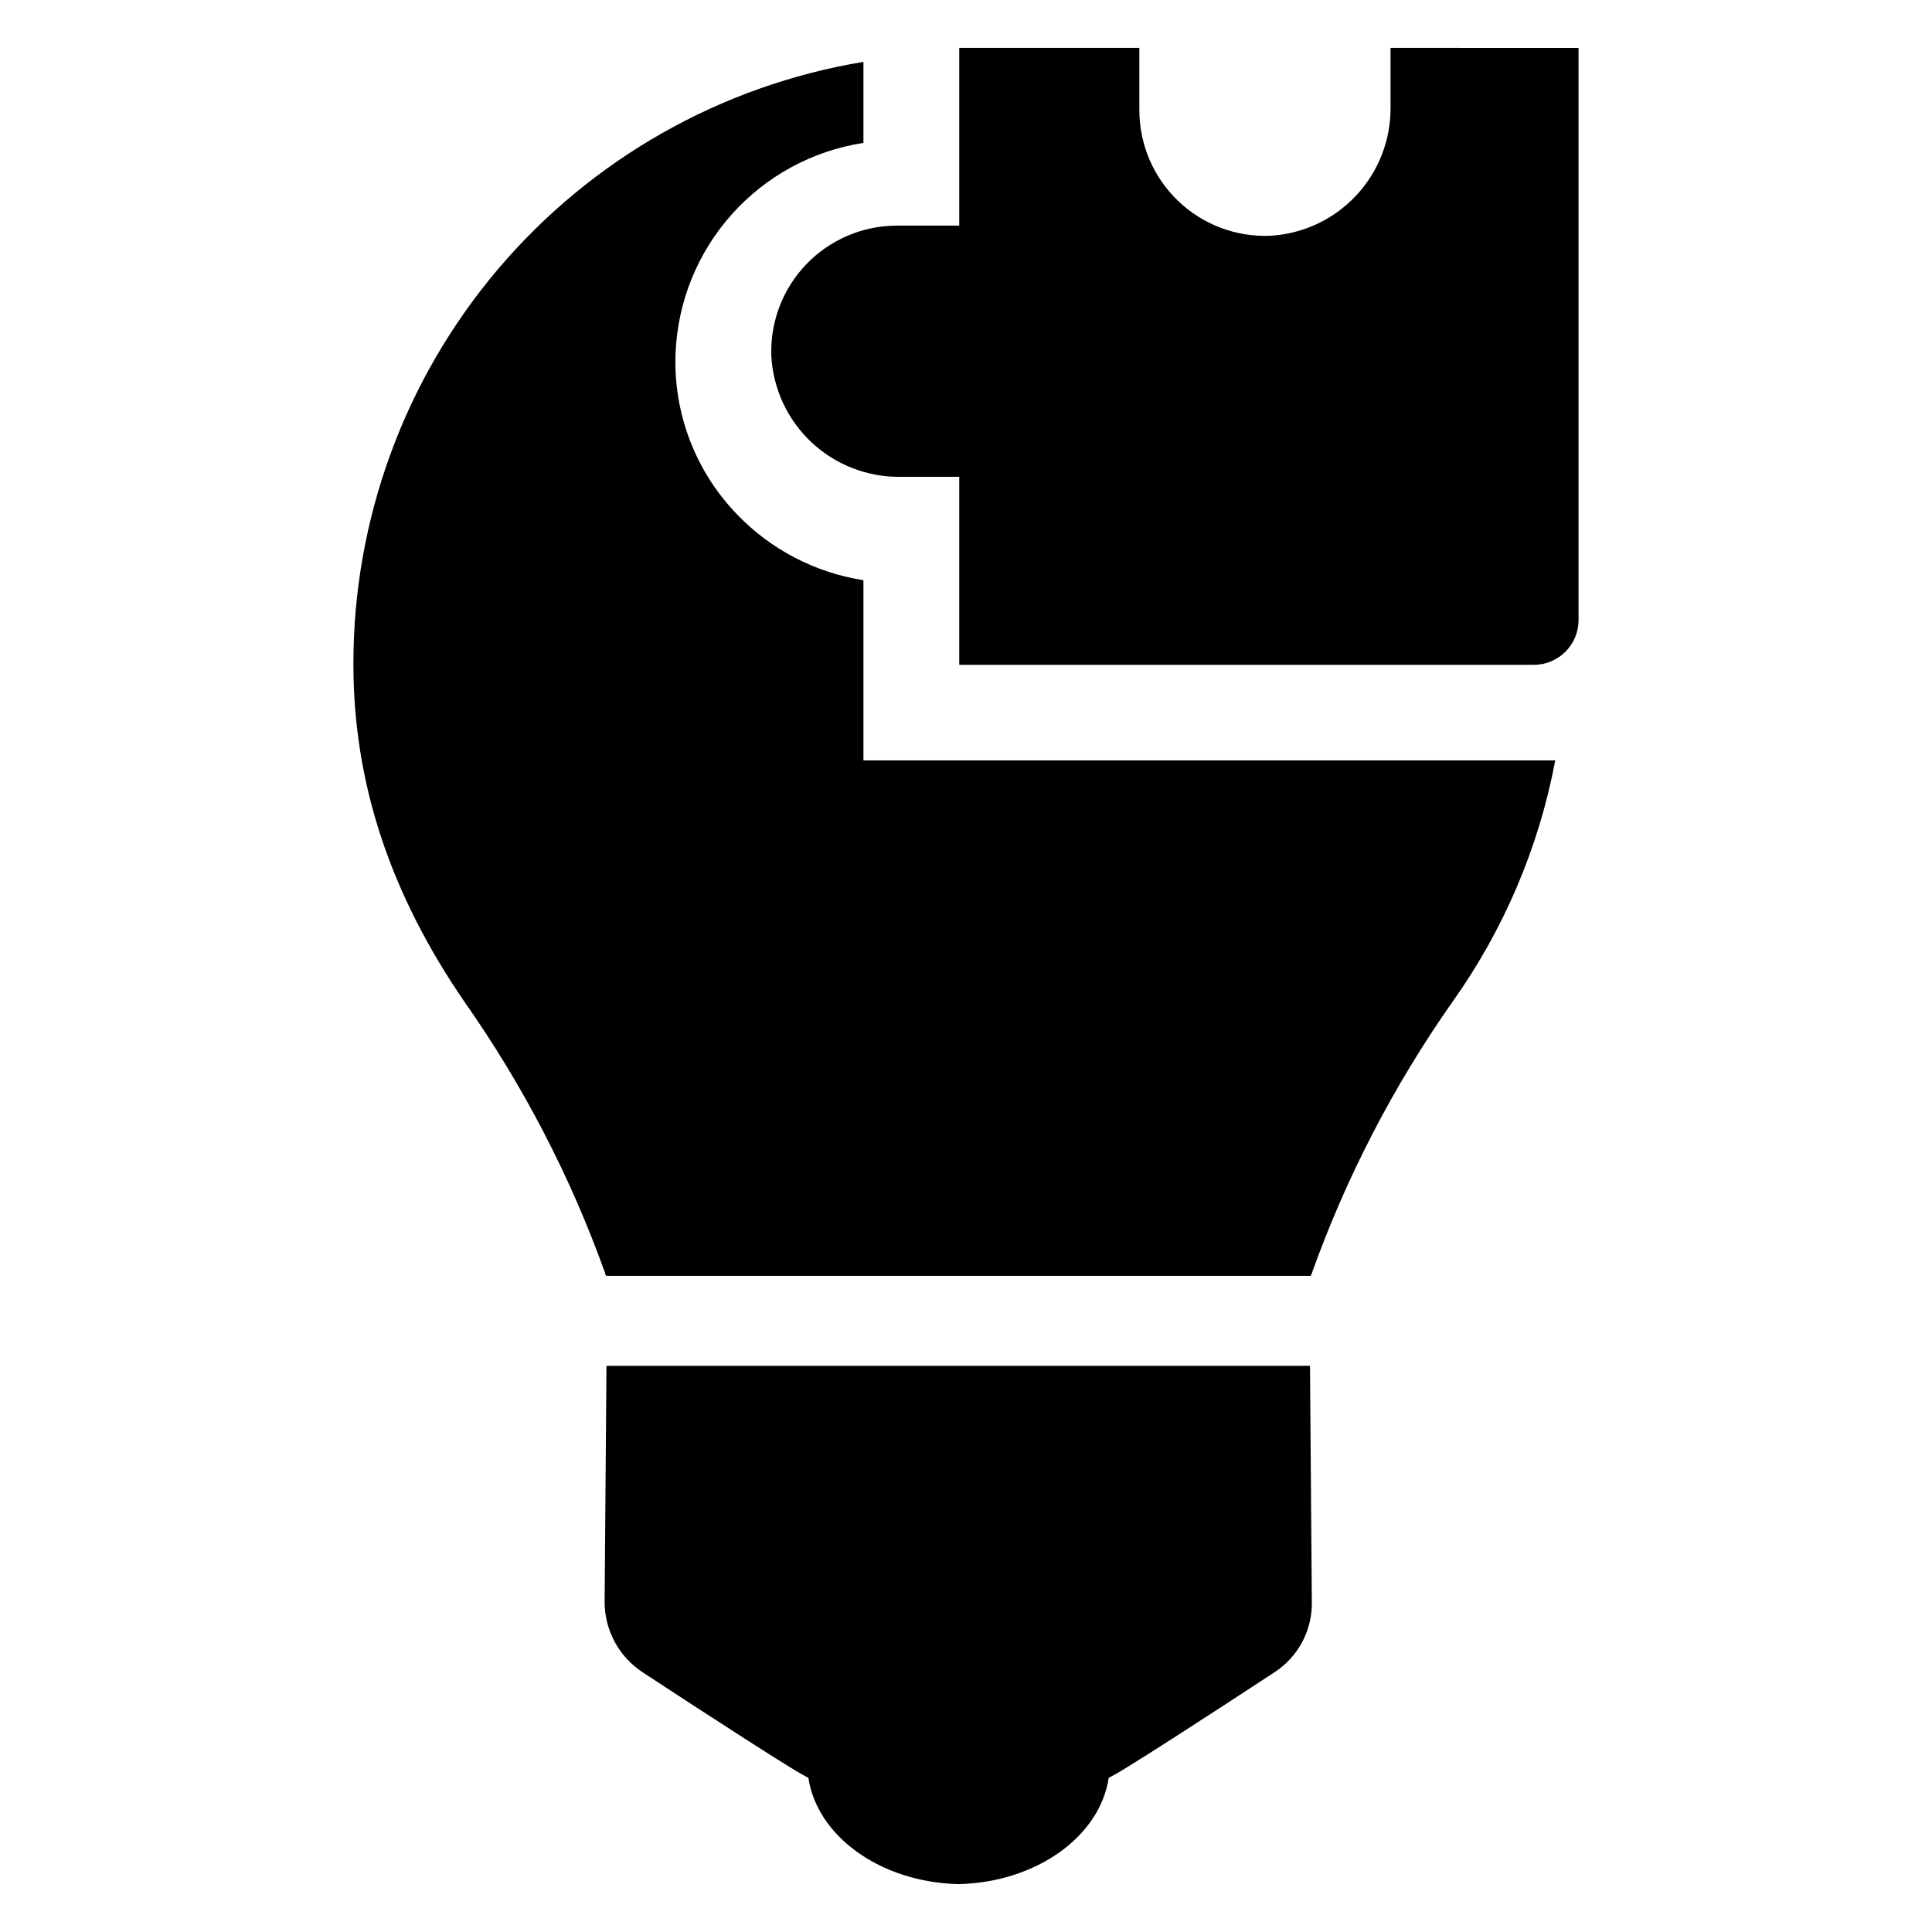
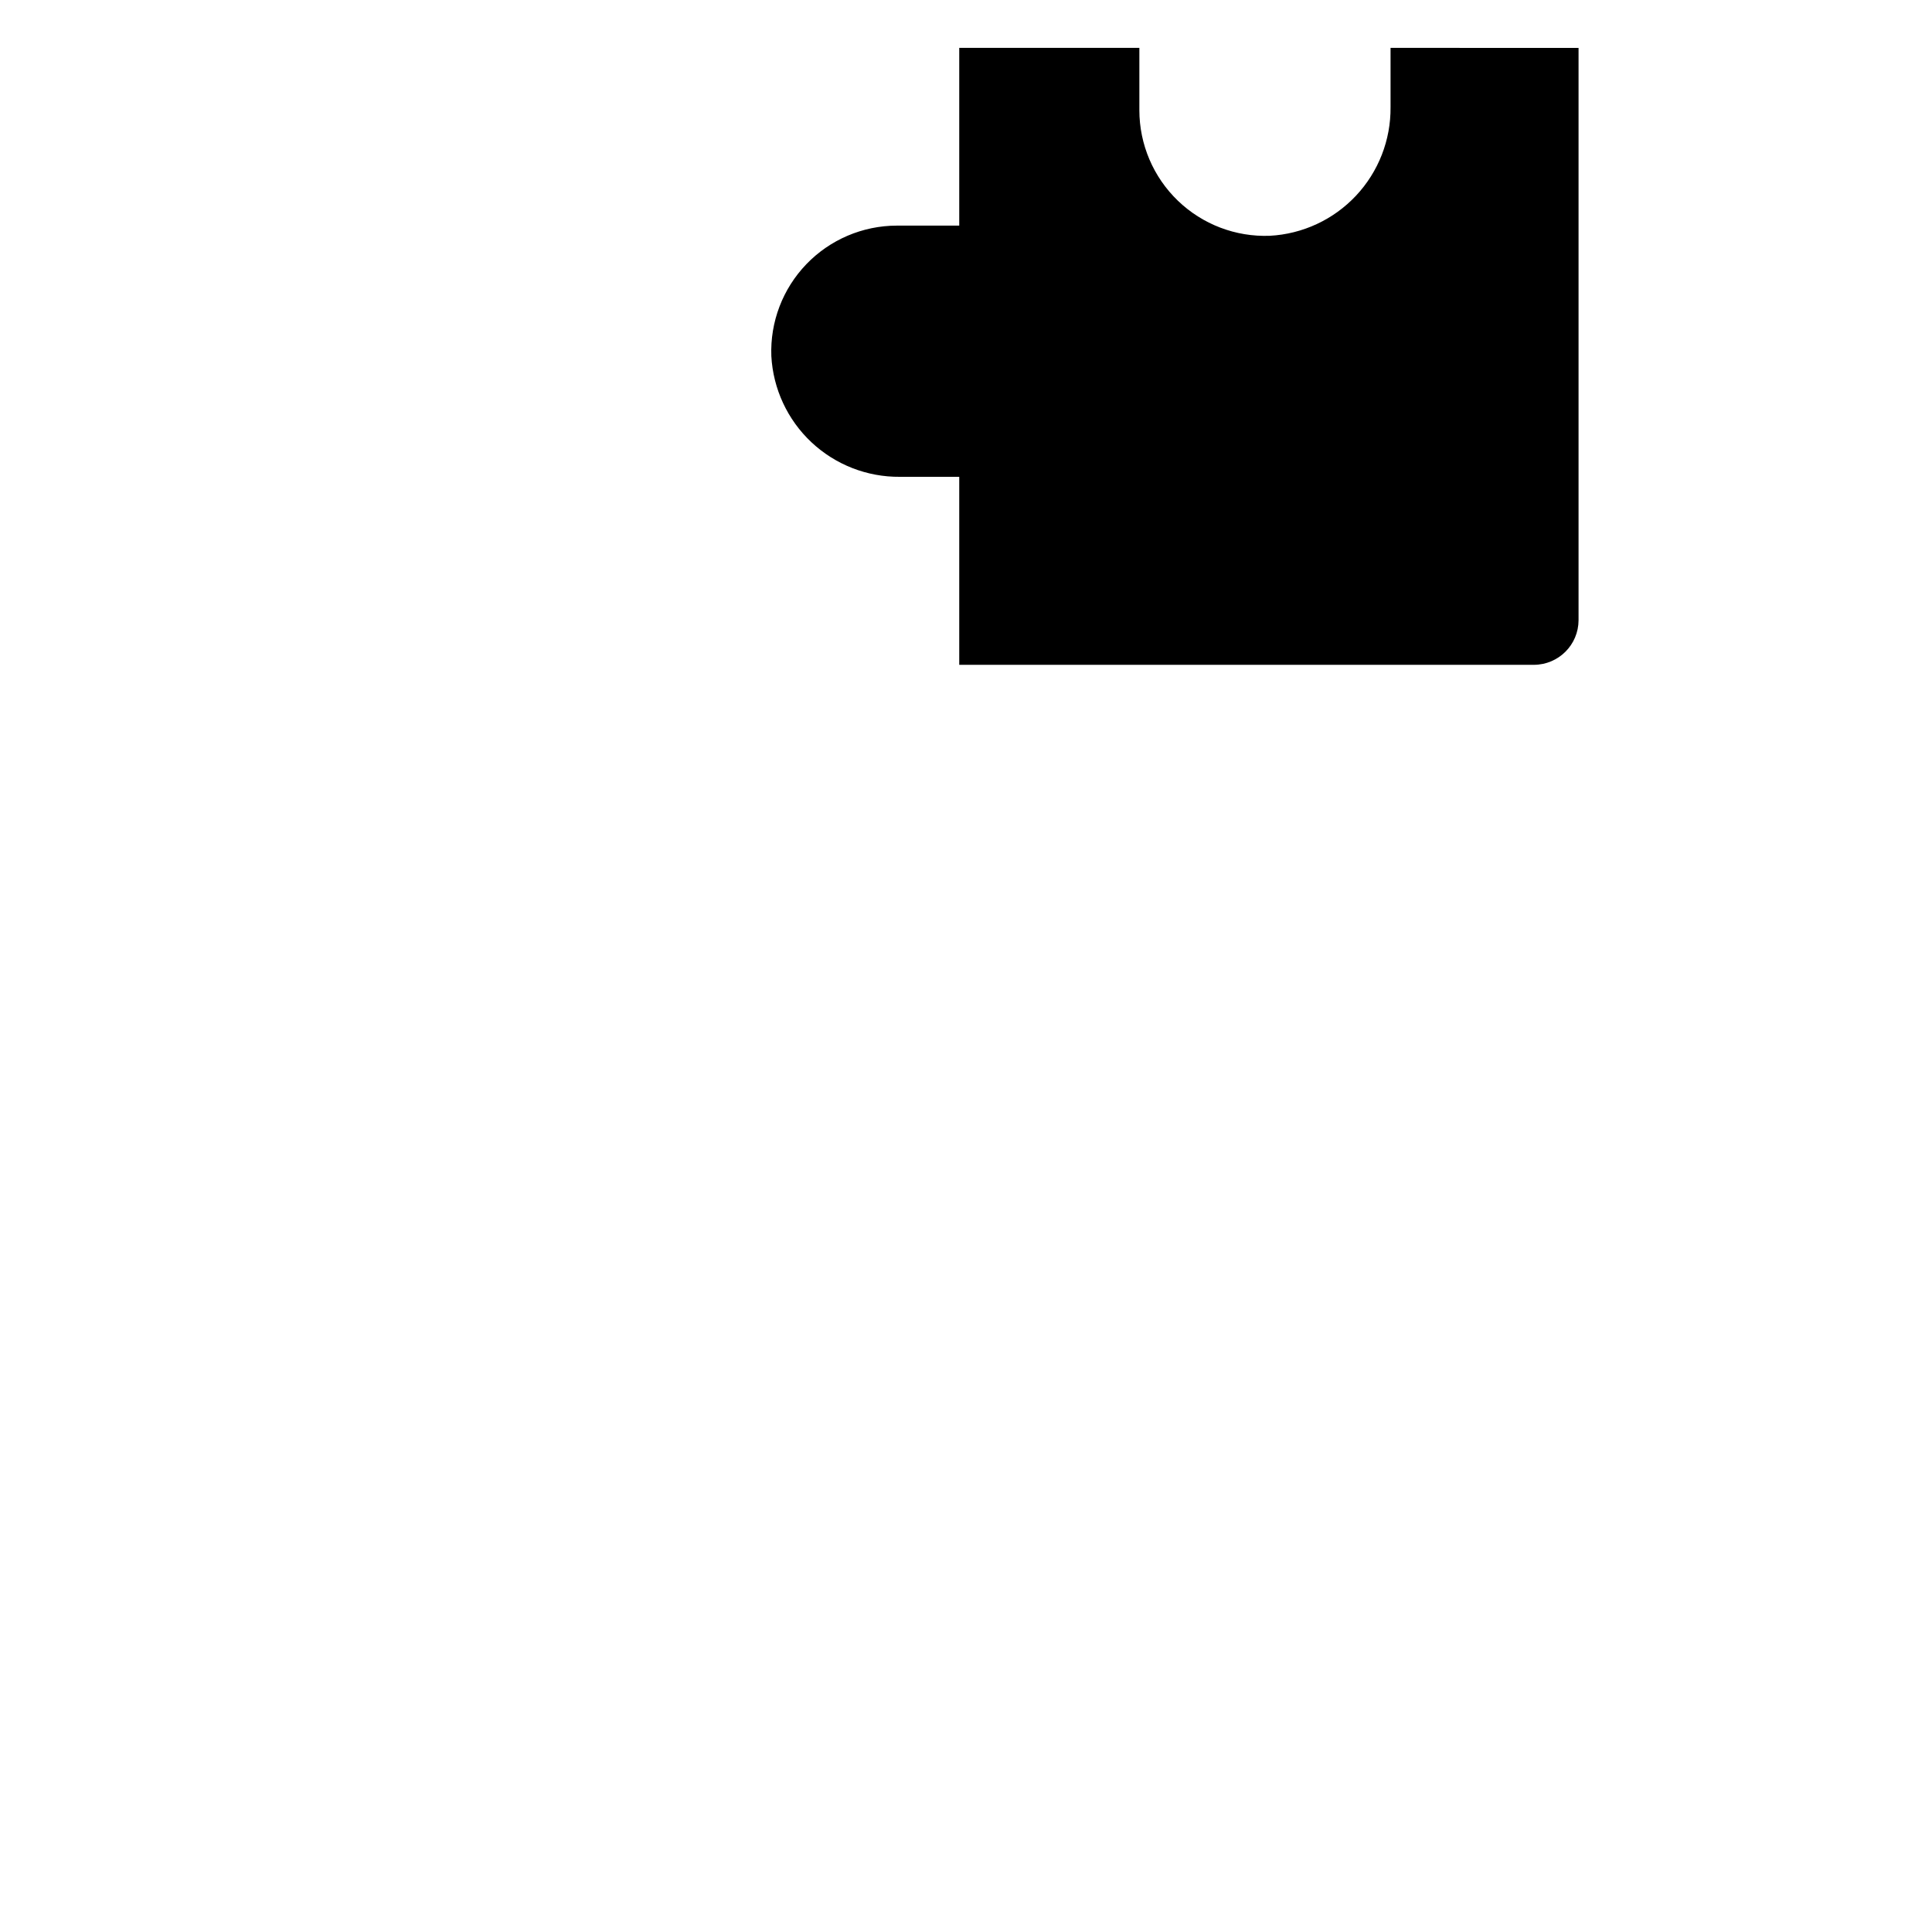
<svg xmlns="http://www.w3.org/2000/svg" fill="#000000" width="800px" height="800px" version="1.1" viewBox="144 144 512 512">
  <g fill-rule="evenodd">
-     <path d="m304.72 505.97-0.488 62.473c-0.027 7.562 3.781 14.625 10.113 18.758 15.168 9.949 42.246 27.566 43.879 27.895 2.285 15.496 19.086 27.73 39.801 28.219 20.715-0.488 37.516-12.723 39.801-28.219 1.633-0.328 28.707-17.941 43.879-27.895h-0.004c6.344-4.102 10.113-11.203 9.949-18.758l-0.488-62.473z" />
-     <path d="m372.82 297.76c-12.723-1.984-24.445-8.07-33.391-17.332-11.105-11.434-17.035-26.926-16.398-42.855 0.555-13.617 5.824-26.617 14.906-36.777 9.082-10.164 21.414-16.852 34.883-18.926v-21.473c-37.793 6.262-72.129 25.75-96.887 54.98-24.754 29.23-38.32 66.305-38.277 104.61 0 31.359 9.637 60.691 29.5 89.602 15.551 22.148 28.062 46.285 37.195 71.766 0.004 0.285 0.125 0.562 0.336 0.758h186.64c0.168-0.168 0.168-0.422 0.34-0.762v0.004c9.133-25.48 21.641-49.617 37.191-71.766 13.633-19.129 22.949-40.992 27.305-64.074h-183.34z" />
    <path d="m512.51 156.69v15.723c0.078 8.707-3.203 17.109-9.164 23.457-5.961 6.348-14.141 10.152-22.836 10.617-9.039 0.34-17.832-3.012-24.348-9.285-6.519-6.273-10.211-14.926-10.219-23.973v-16.539h-47.734v47.102h-16.539c-9.047 0.012-17.699 3.699-23.973 10.219-6.273 6.519-9.625 15.309-9.285 24.348 0.469 8.695 4.273 16.875 10.617 22.836 6.348 5.961 14.75 9.246 23.457 9.168h15.723v49.82h152.3c6.523-0.02 11.805-5.301 11.824-11.82v-151.67z" />
  </g>
</svg>